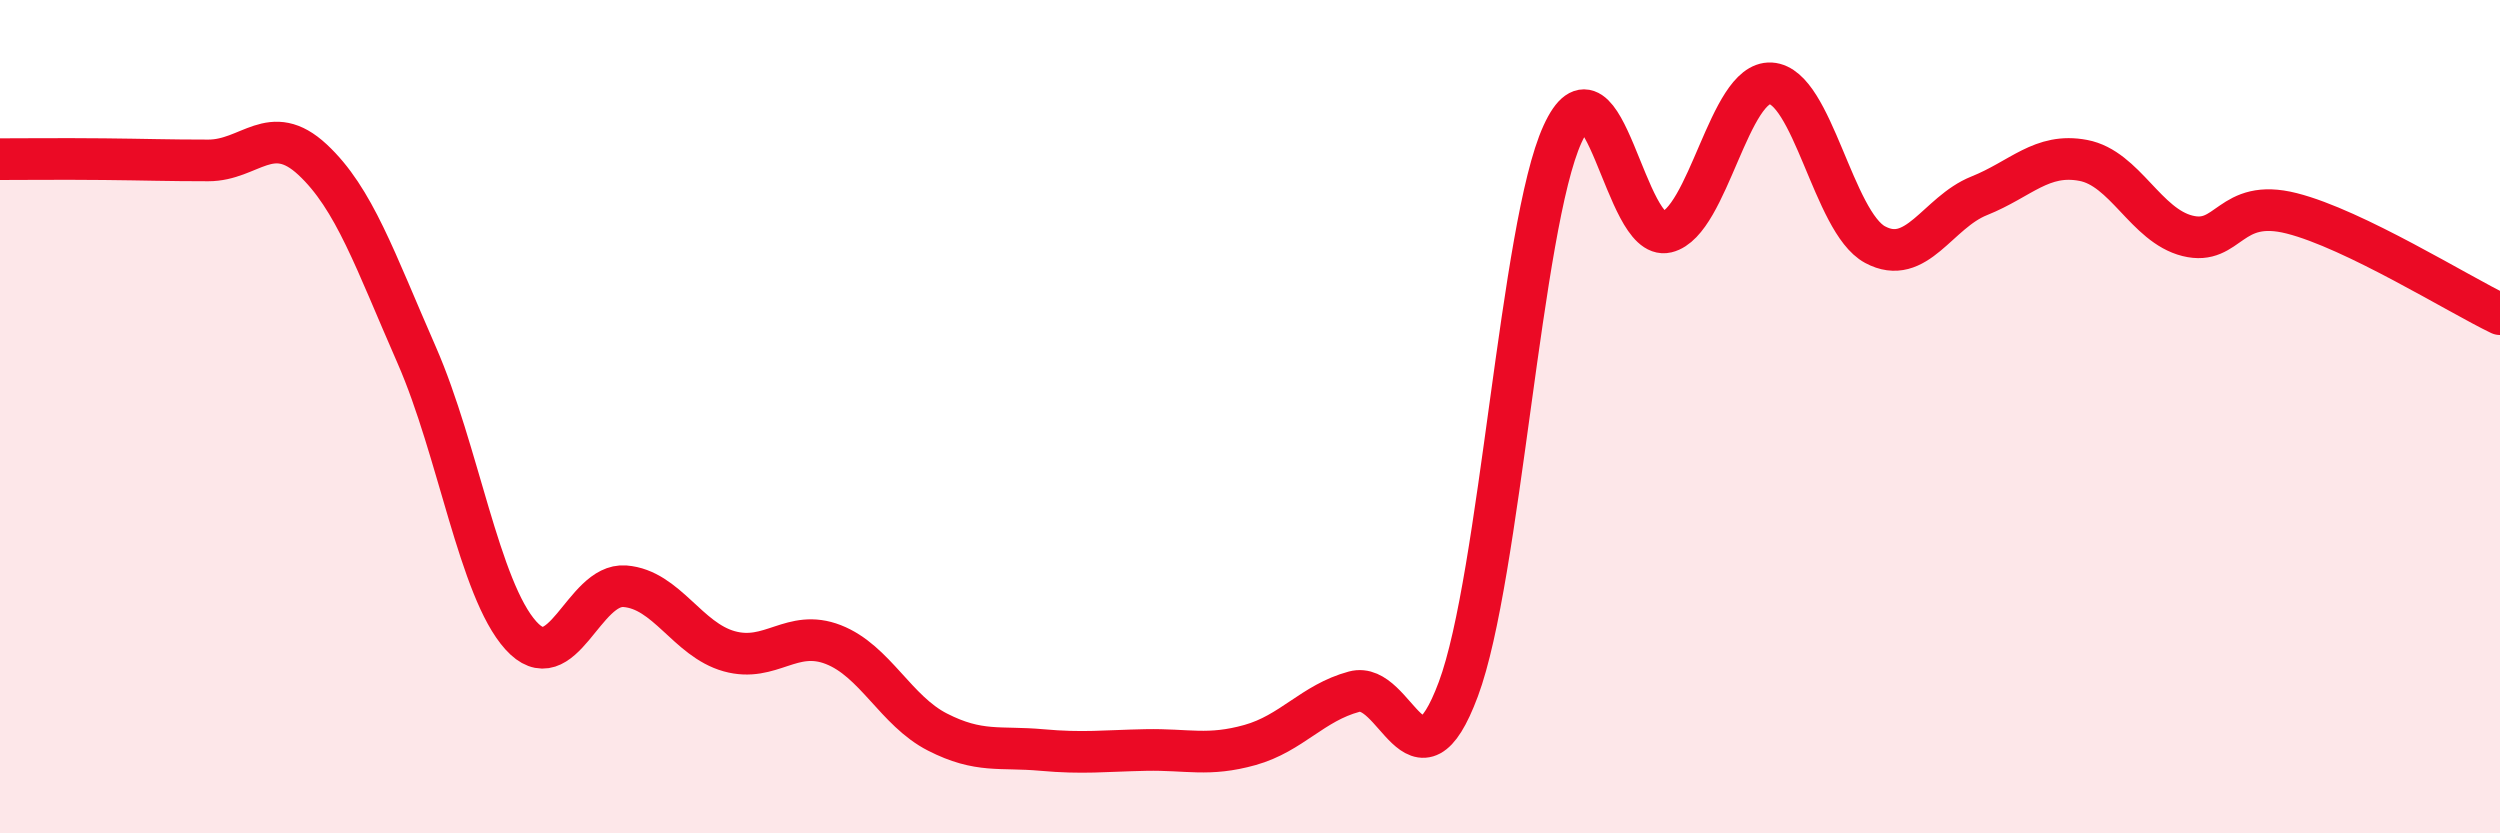
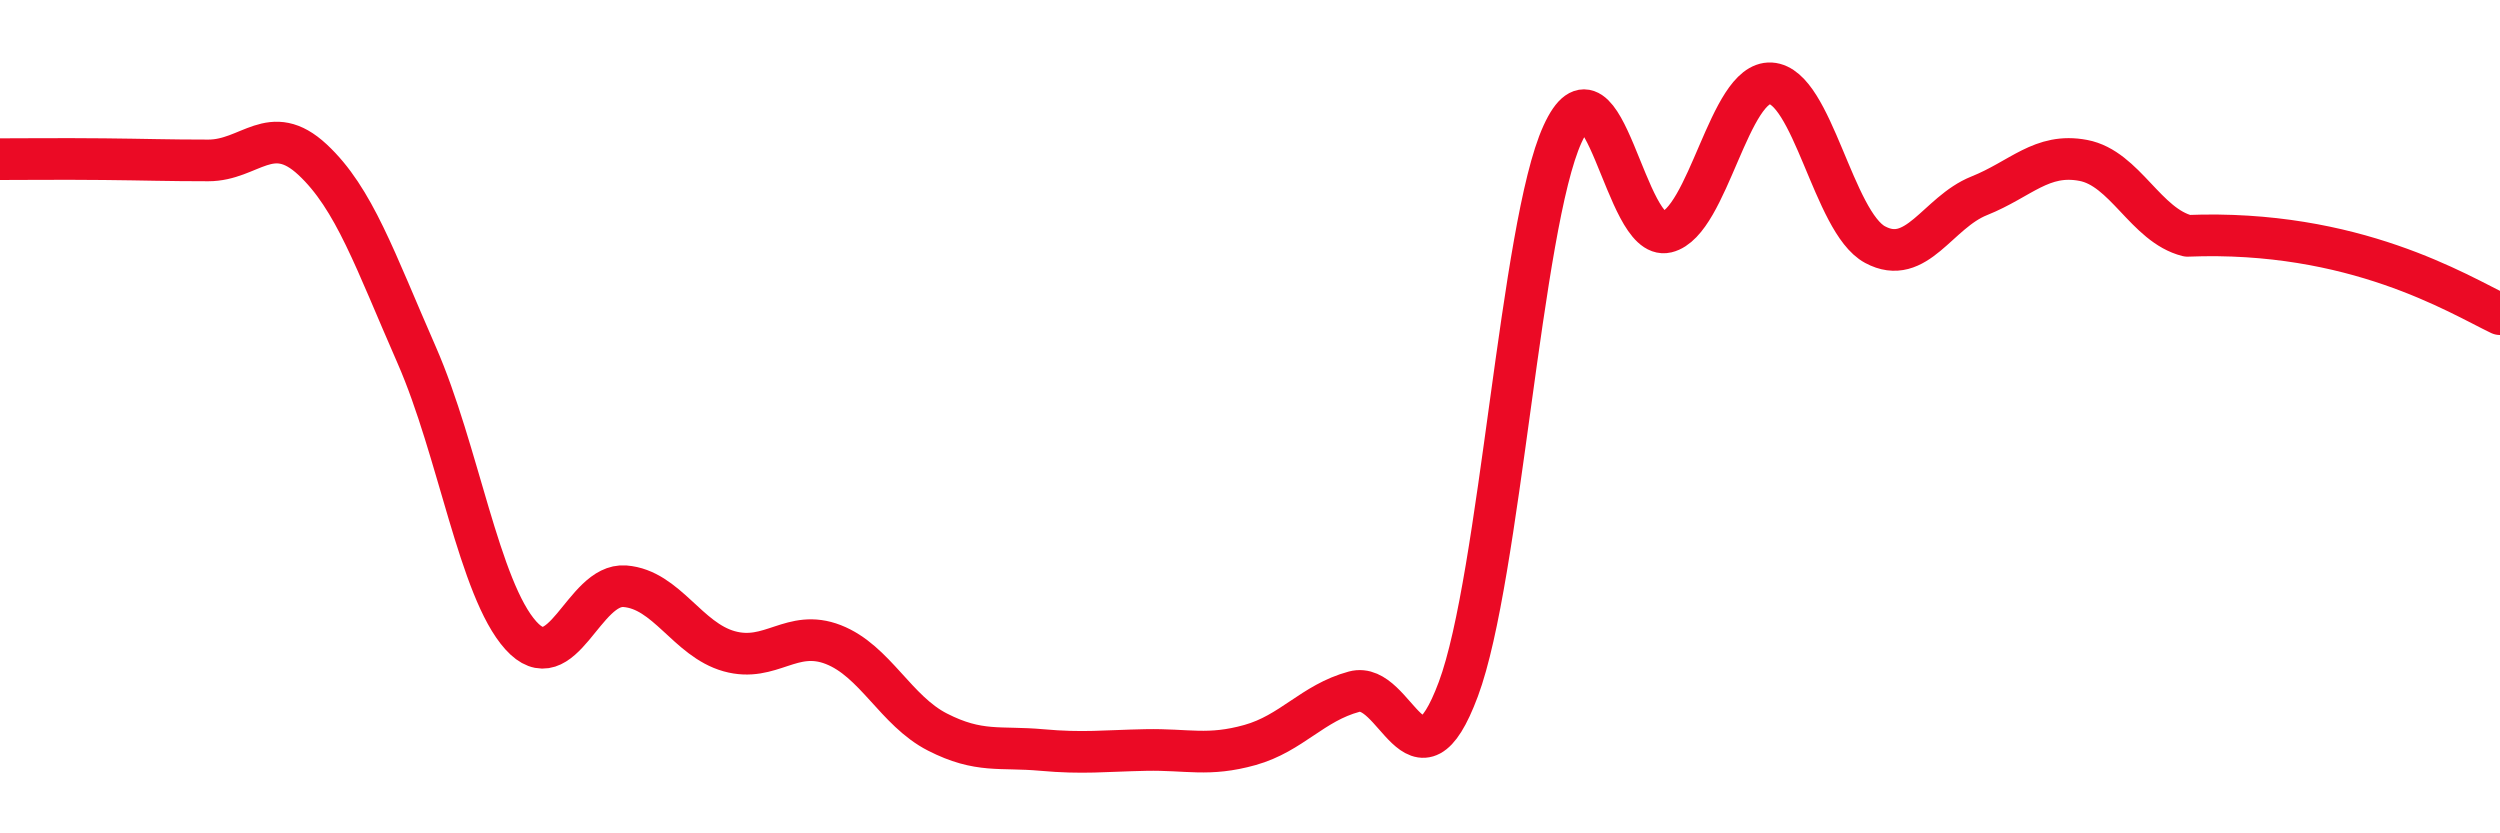
<svg xmlns="http://www.w3.org/2000/svg" width="60" height="20" viewBox="0 0 60 20">
-   <path d="M 0,3.82 C 0.5,3.82 1.5,3.81 2.5,3.82 C 3.5,3.83 4,3.85 5,3.85 C 6,3.85 6.5,2.9 7.5,3.83 C 8.5,4.76 9,6.24 10,8.52 C 11,10.8 11.5,14.14 12.5,15.25 C 13.5,16.36 14,13.99 15,14.07 C 16,14.15 16.5,15.35 17.5,15.63 C 18.5,15.91 19,15.08 20,15.47 C 21,15.86 21.5,17.06 22.5,17.57 C 23.5,18.08 24,17.91 25,18 C 26,18.09 26.5,18.02 27.5,18 C 28.5,17.98 29,18.16 30,17.88 C 31,17.6 31.5,16.87 32.5,16.6 C 33.5,16.33 34,19.22 35,16.54 C 36,13.86 36.5,5.41 37.5,3.22 C 38.5,1.03 39,5.81 40,5.57 C 41,5.33 41.5,1.94 42.5,2 C 43.5,2.06 44,5.33 45,5.87 C 46,6.41 46.5,5.1 47.5,4.7 C 48.5,4.3 49,3.66 50,3.85 C 51,4.04 51.5,5.41 52.5,5.66 C 53.5,5.91 53.5,4.74 55,5.12 C 56.5,5.5 59,7.06 60,7.54L60 20L0 20Z" fill="#EB0A25" opacity="0.1" stroke-linecap="round" stroke-linejoin="round" />
-   <path d="M 0,3.82 C 0.5,3.82 1.5,3.81 2.5,3.82 C 3.5,3.83 4,3.85 5,3.85 C 6,3.85 6.5,2.9 7.5,3.83 C 8.5,4.76 9,6.24 10,8.52 C 11,10.8 11.5,14.14 12.5,15.25 C 13.5,16.36 14,13.99 15,14.07 C 16,14.15 16.5,15.35 17.5,15.63 C 18.5,15.91 19,15.08 20,15.47 C 21,15.86 21.5,17.06 22.5,17.57 C 23.5,18.08 24,17.91 25,18 C 26,18.09 26.5,18.02 27.5,18 C 28.5,17.98 29,18.16 30,17.88 C 31,17.6 31.5,16.87 32.5,16.6 C 33.5,16.33 34,19.22 35,16.54 C 36,13.86 36.5,5.41 37.5,3.22 C 38.5,1.03 39,5.81 40,5.57 C 41,5.33 41.5,1.94 42.5,2 C 43.5,2.06 44,5.33 45,5.87 C 46,6.41 46.5,5.1 47.5,4.7 C 48.5,4.3 49,3.66 50,3.85 C 51,4.04 51.5,5.41 52.5,5.66 C 53.5,5.91 53.5,4.74 55,5.12 C 56.5,5.5 59,7.06 60,7.54" stroke="#EB0A25" stroke-width="1" fill="none" stroke-linecap="round" stroke-linejoin="round" />
+   <path d="M 0,3.82 C 0.5,3.82 1.5,3.81 2.5,3.82 C 3.5,3.83 4,3.85 5,3.85 C 6,3.85 6.5,2.9 7.5,3.83 C 8.5,4.76 9,6.24 10,8.52 C 11,10.8 11.5,14.14 12.5,15.25 C 13.5,16.36 14,13.99 15,14.07 C 16,14.15 16.5,15.35 17.5,15.63 C 18.5,15.91 19,15.08 20,15.47 C 21,15.86 21.5,17.06 22.5,17.57 C 23.5,18.08 24,17.91 25,18 C 26,18.09 26.5,18.02 27.5,18 C 28.5,17.98 29,18.16 30,17.88 C 31,17.6 31.5,16.87 32.5,16.6 C 33.5,16.33 34,19.22 35,16.54 C 36,13.86 36.5,5.41 37.5,3.22 C 38.5,1.03 39,5.81 40,5.57 C 41,5.33 41.5,1.94 42.5,2 C 43.5,2.06 44,5.33 45,5.87 C 46,6.41 46.5,5.1 47.5,4.7 C 48.5,4.3 49,3.66 50,3.85 C 51,4.04 51.5,5.41 52.5,5.66 C 56.5,5.5 59,7.06 60,7.54" stroke="#EB0A25" stroke-width="1" fill="none" stroke-linecap="round" stroke-linejoin="round" />
</svg>